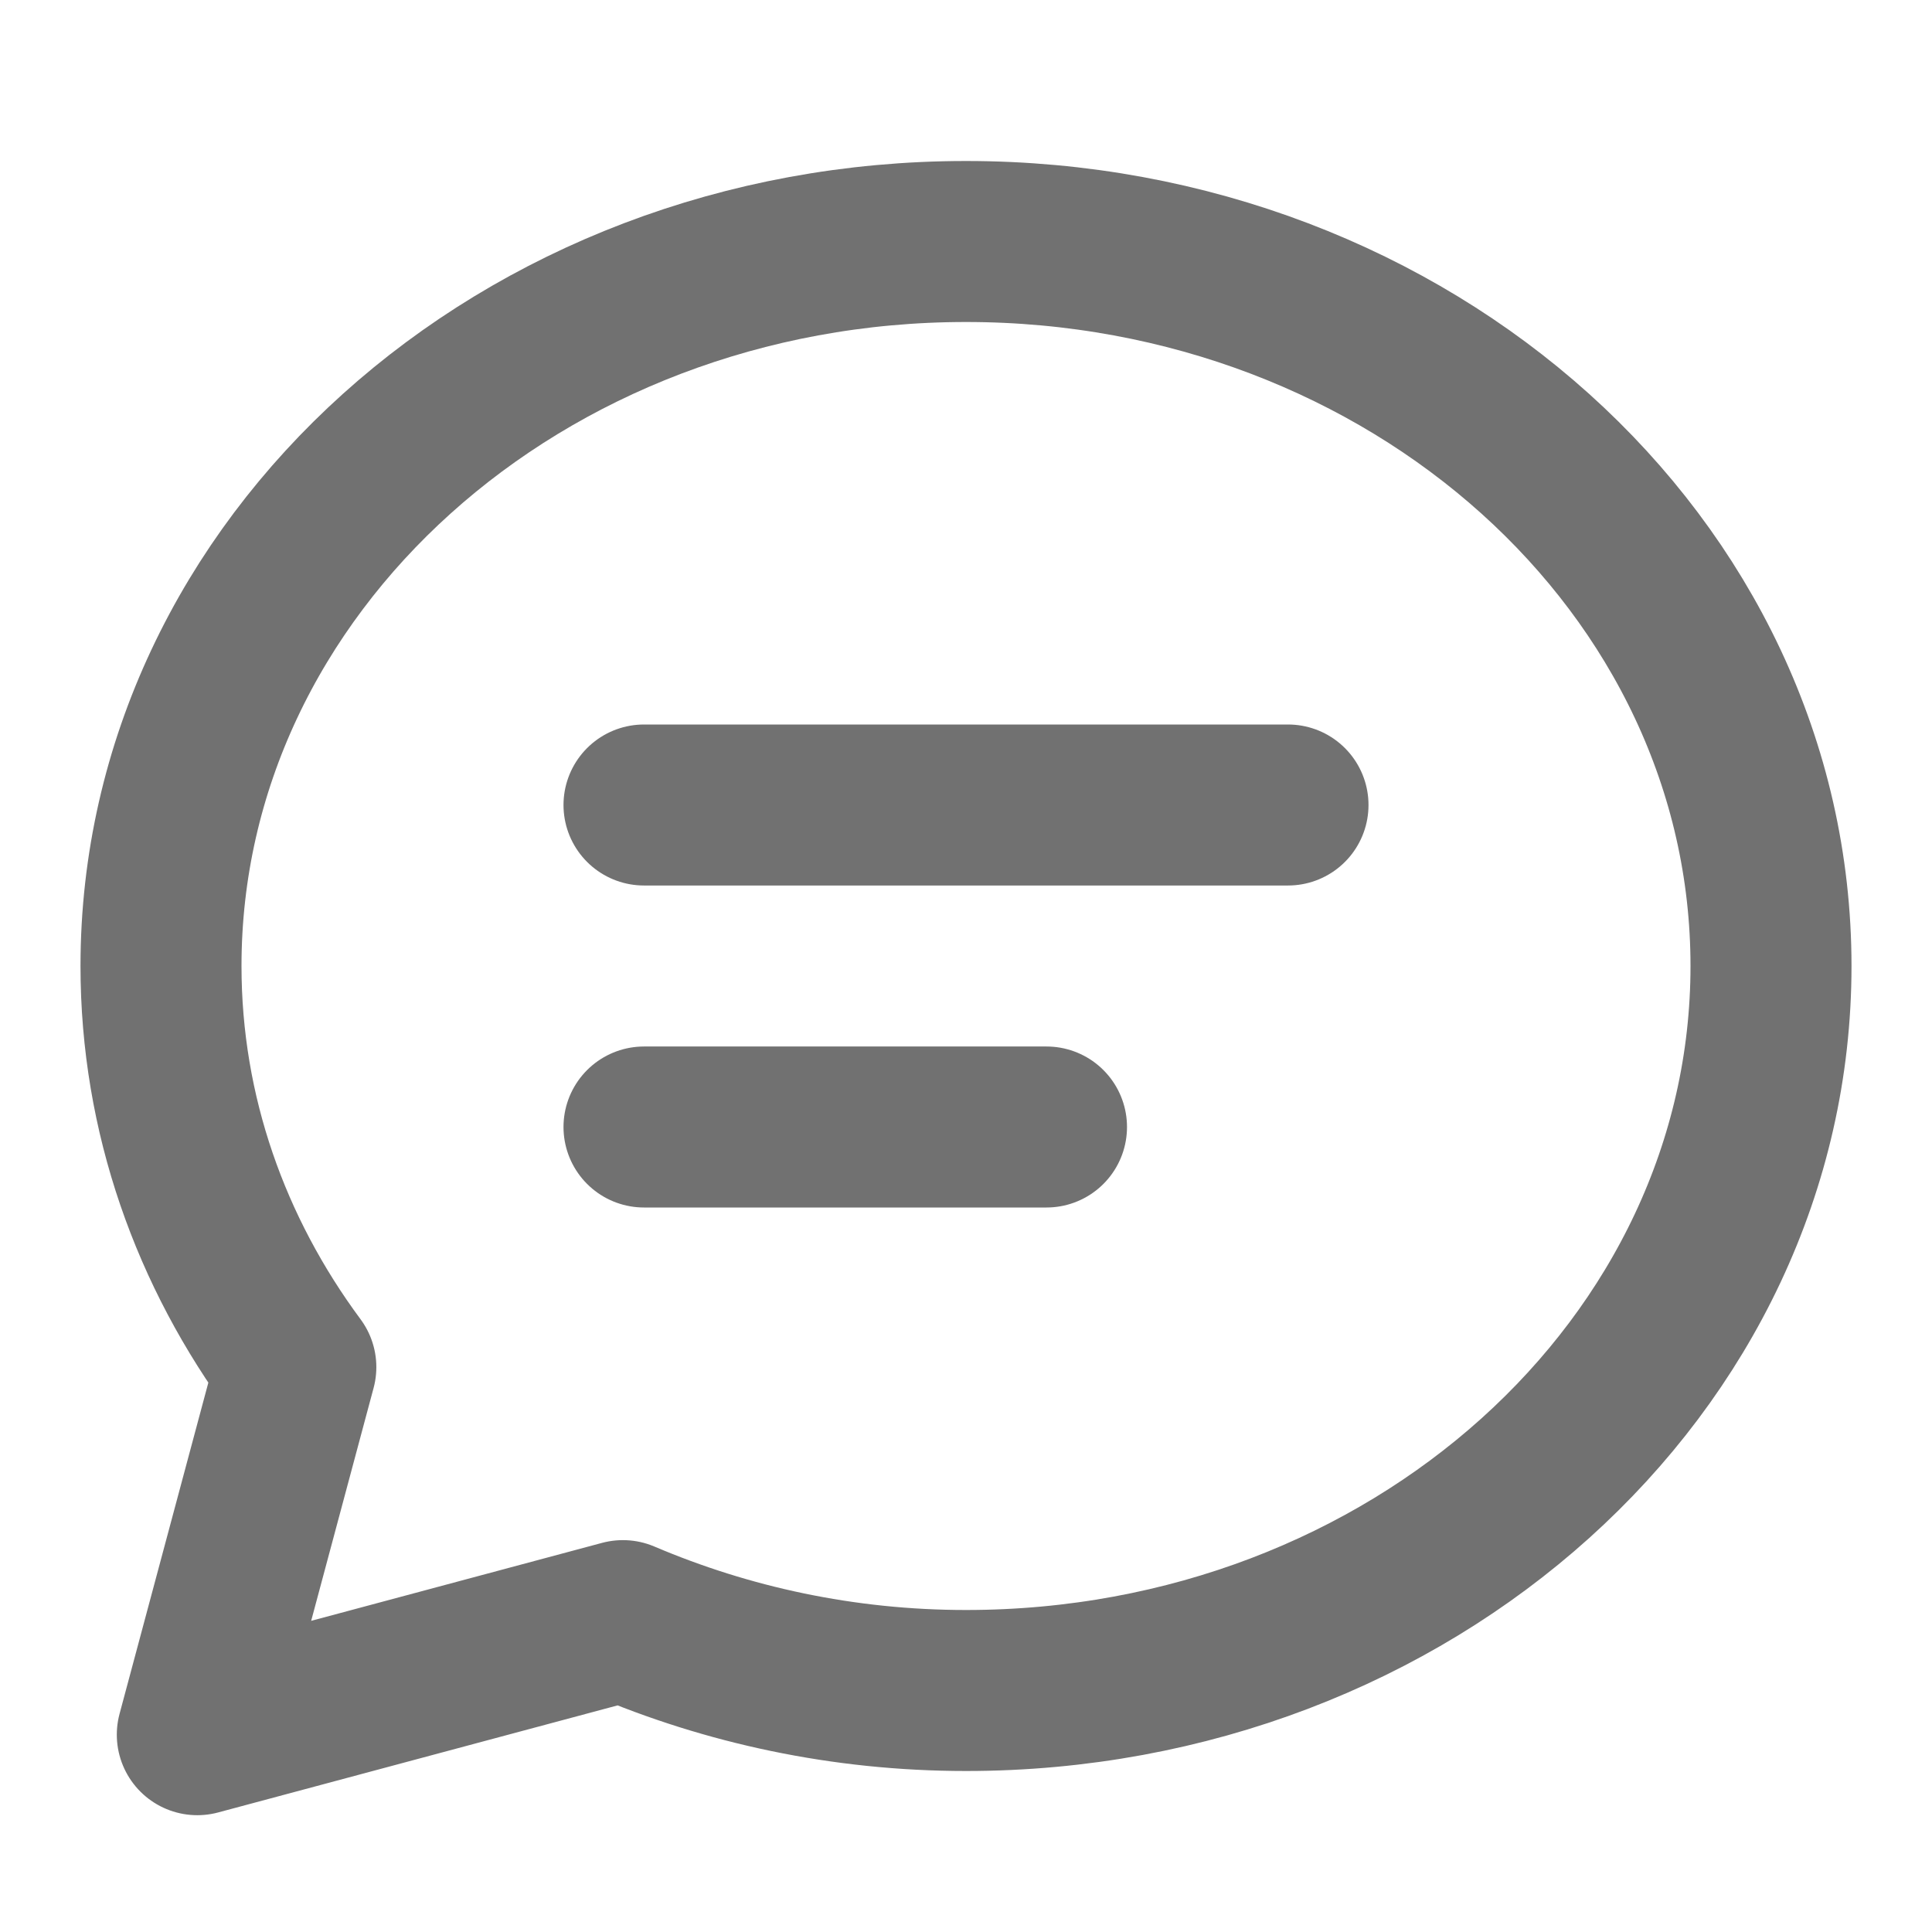
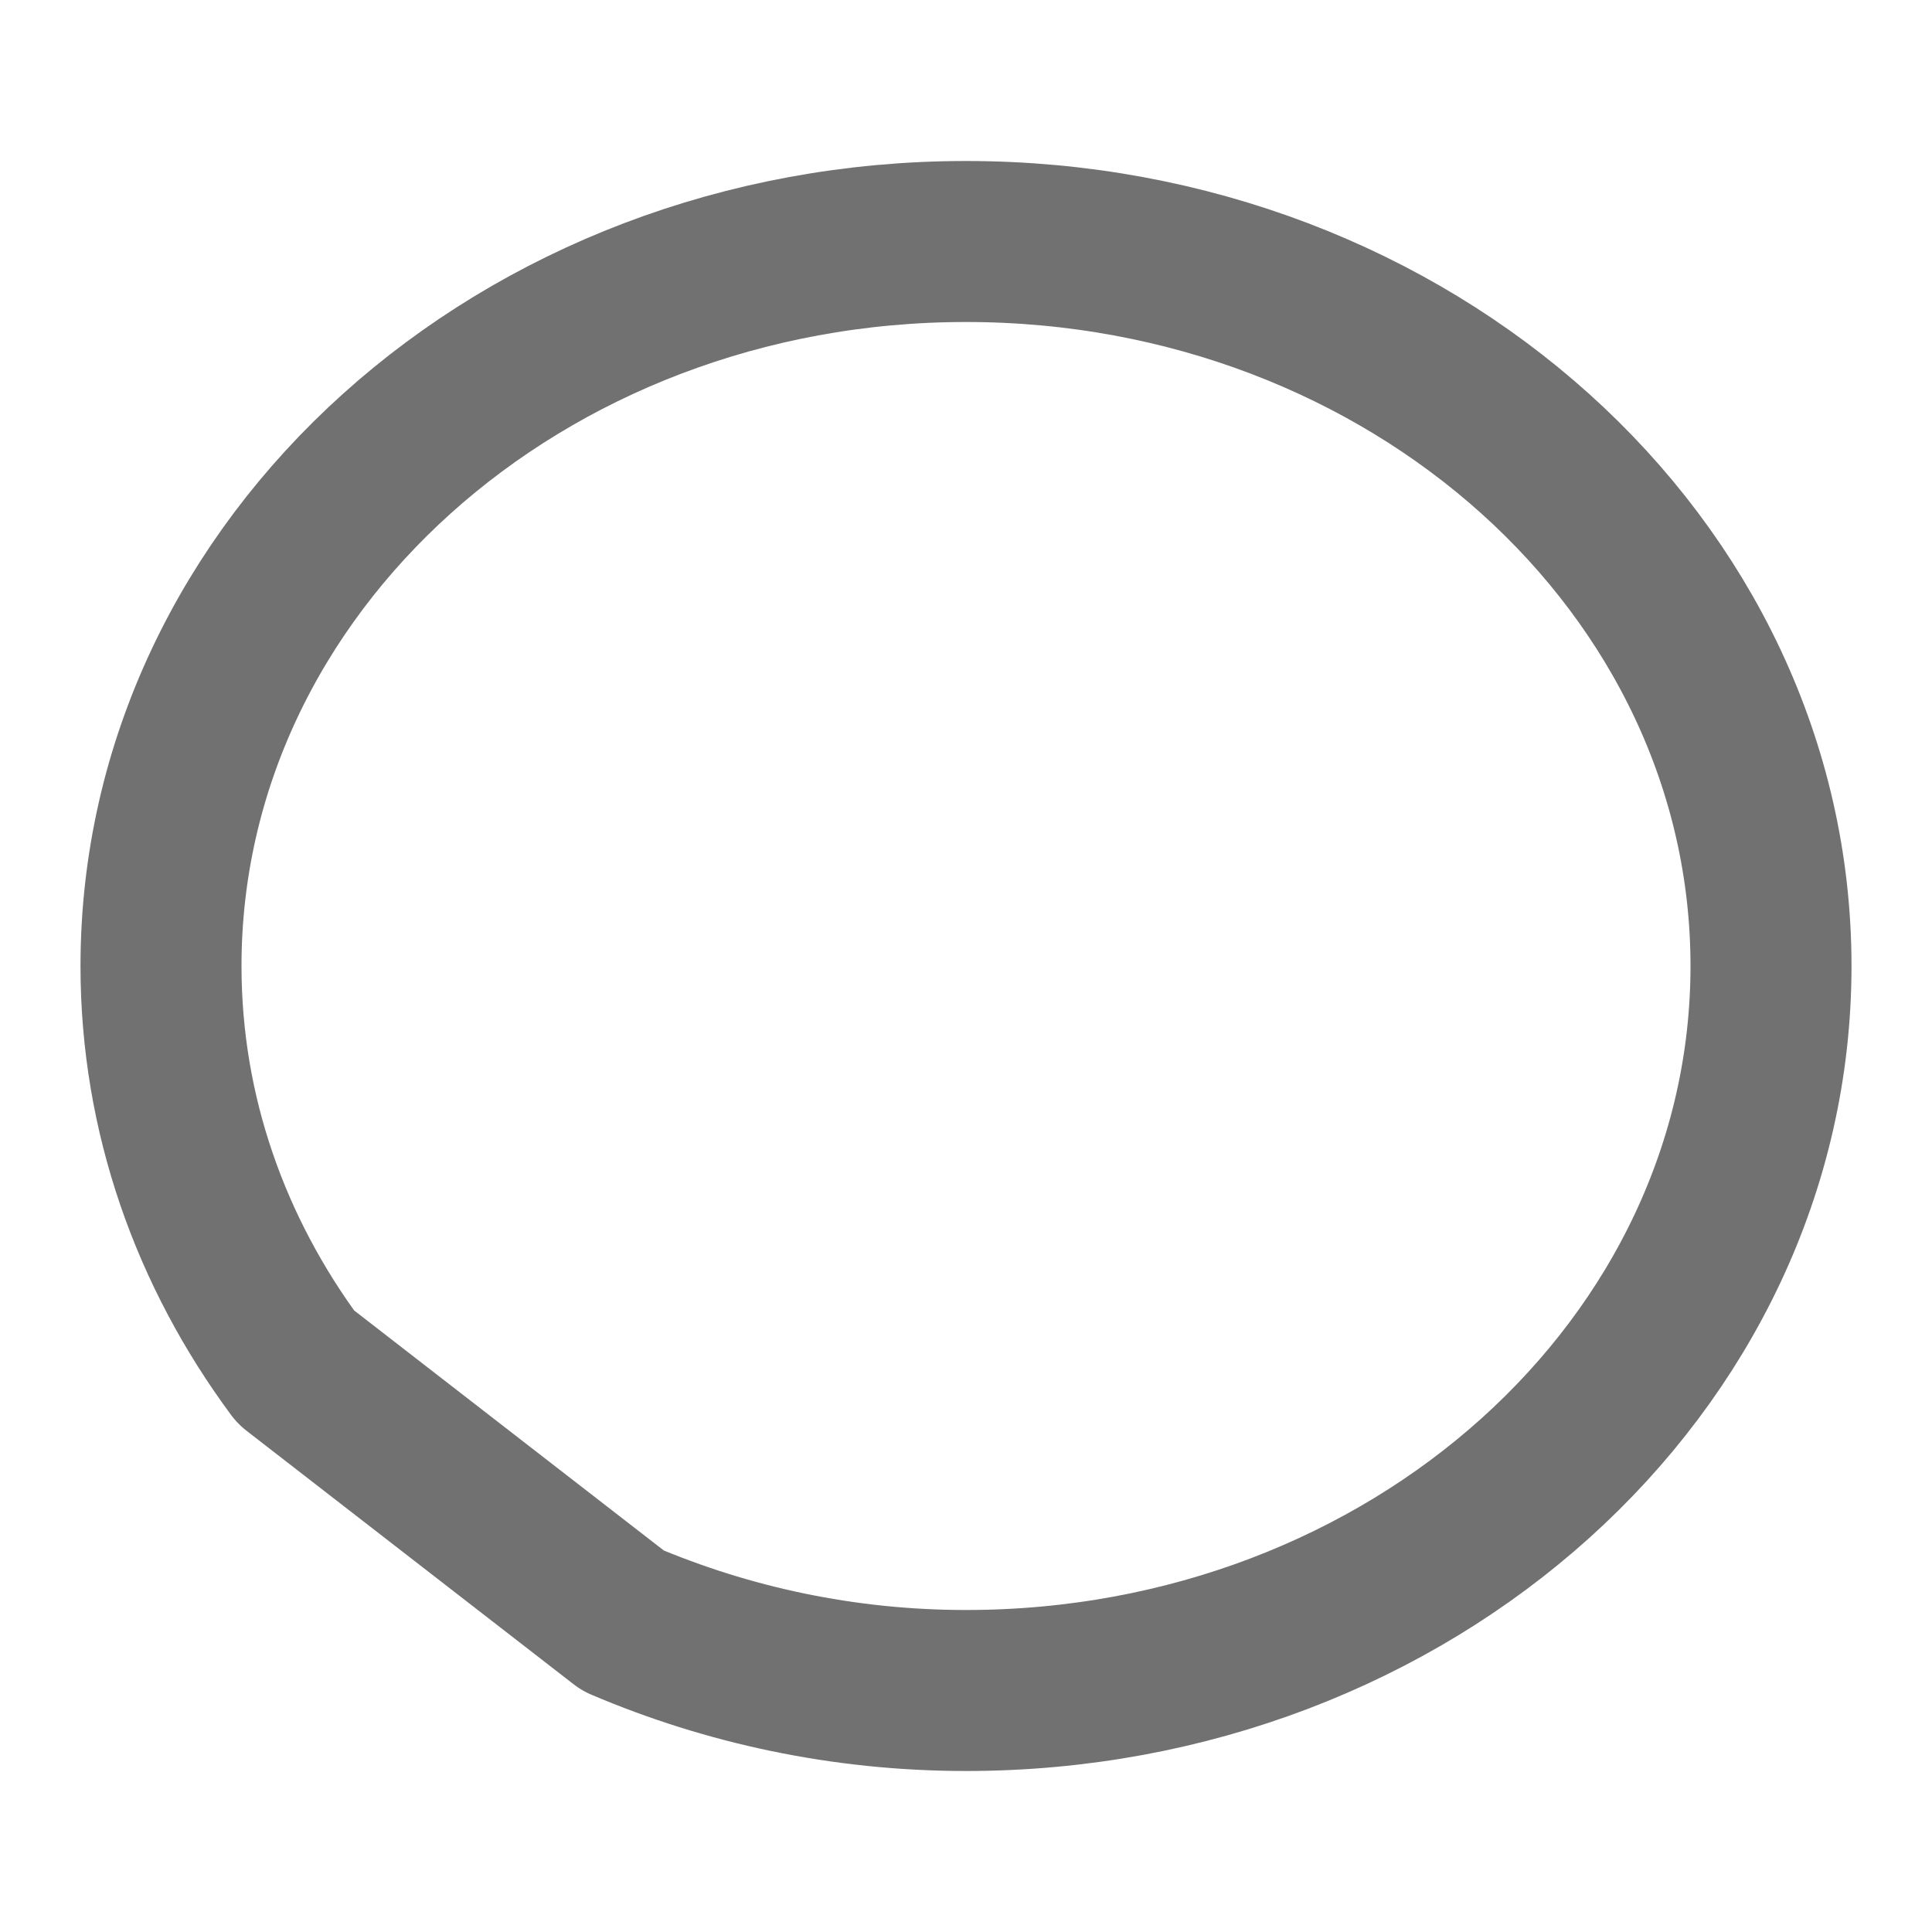
<svg xmlns="http://www.w3.org/2000/svg" width="120" height="120" viewBox="0 0 120 120" fill="none">
-   <path d="M40 50H80" stroke="#717171" stroke-width="10" stroke-linecap="round" stroke-linejoin="round" />
-   <path d="M40 70H65" stroke="#717171" stroke-width="10" stroke-linecap="round" stroke-linejoin="round" />
-   <path d="M60 15C32.385 15 10 35.145 10 60C10 69.215 13.09 77.78 18.375 84.915L12.255 107.745L38.69 100.66C45.16 103.415 52.365 105 60 105C87.615 105 110 84.855 110 60C110 35.145 87.615 15 60 15Z" stroke="#717171" stroke-width="10" stroke-linecap="round" stroke-linejoin="round" />
+   <path d="M60 15C32.385 15 10 35.145 10 60C10 69.215 13.09 77.78 18.375 84.915L38.69 100.66C45.16 103.415 52.365 105 60 105C87.615 105 110 84.855 110 60C110 35.145 87.615 15 60 15Z" stroke="#717171" stroke-width="10" stroke-linecap="round" stroke-linejoin="round" />
</svg>